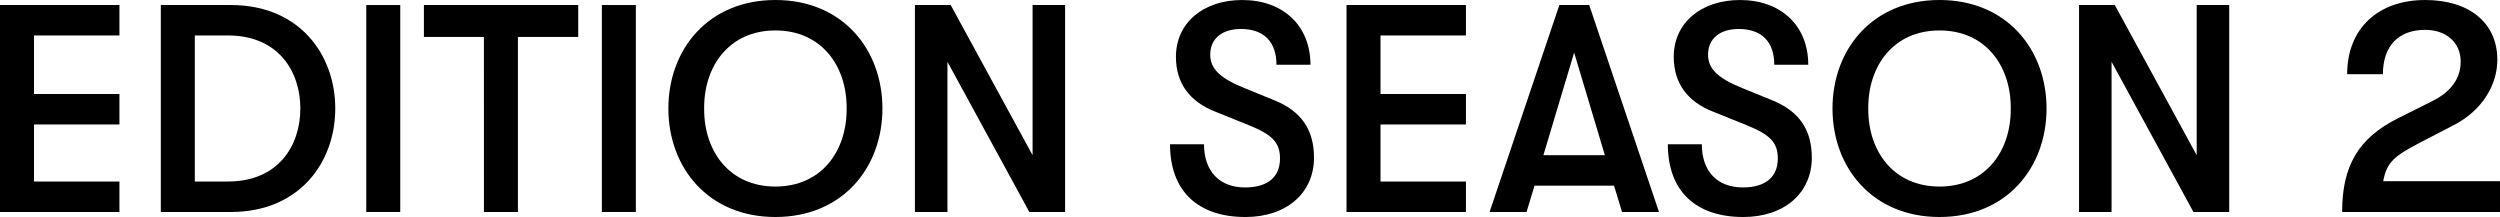
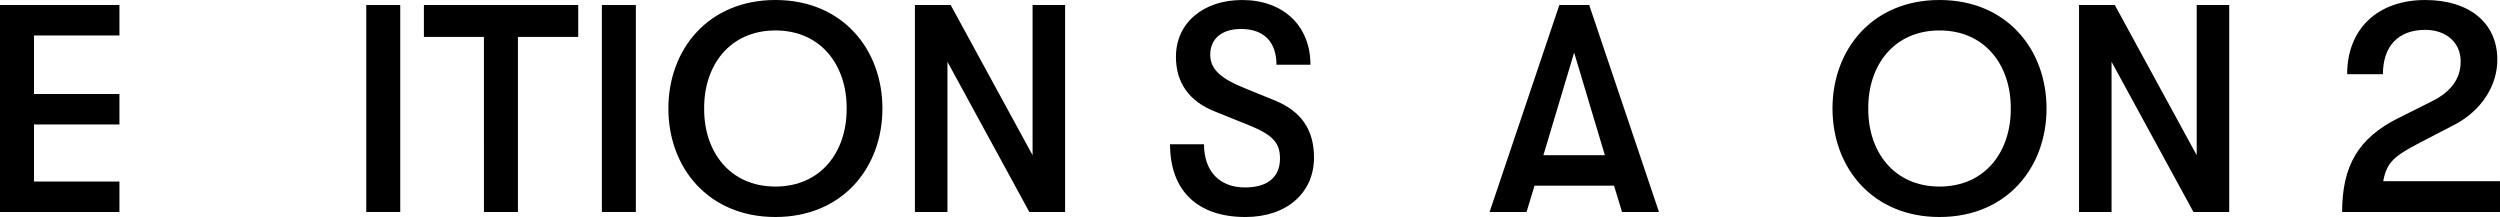
<svg xmlns="http://www.w3.org/2000/svg" width="610.574" height="52.998" viewBox="0 0 610.574 52.998">
  <g id="vtxbts_subtitle2019_season2" transform="translate(-313.207 -598.162)">
    <g id="그룹_1689" data-name="그룹 1689">
      <path id="패스_2812" data-name="패스 2812" d="M313.207,599.39h29.17v7.436H321.511v14.3h20.866v7.437H321.511v13.935h20.866v7.438h-29.17Z" />
-       <path id="패스_2813" data-name="패스 2813" d="M352.482,599.39H369.6c16.751,0,25.488,12.13,25.488,25.271s-8.737,25.272-25.488,25.272H352.482Zm16.39,43.1c12.348,0,17.691-8.808,17.691-17.834s-5.343-17.835-17.691-17.835h-8.087v35.669Z" />
      <path id="패스_2814" data-name="패스 2814" d="M402.659,599.39h8.3v50.543h-8.3Z" />
      <path id="패스_2815" data-name="패스 2815" d="M431.395,607.188H416.737v-7.8h37.691v7.8H439.7v42.745h-8.3Z" />
      <path id="패스_2816" data-name="패스 2816" d="M460.2,599.39h8.3v50.543h-8.3Z" />
      <path id="패스_2817" data-name="패스 2817" d="M476.444,624.661c0-14.441,9.748-26.5,26.139-26.5s26.138,12.058,26.138,26.5-9.748,26.5-26.138,26.5S476.444,639.1,476.444,624.661Zm43.54,0c.072-10.47-6.21-19.062-17.4-19.062s-17.474,8.592-17.4,19.062c-.073,10.47,6.209,19.062,17.4,19.062S520.056,635.131,519.984,624.661Z" />
      <path id="패스_2818" data-name="패스 2818" d="M536.657,599.39h8.737l20,36.679V599.39h7.942v50.543H564.6l-20-36.68v36.68h-7.943Z" />
      <path id="패스_2819" data-name="패스 2819" d="M598.963,633.4h8.3c0,6.572,3.754,10.542,10.036,10.542,5.488,0,8.52-2.527,8.52-7.076,0-3.826-1.8-5.776-7.51-8.087l-8.23-3.321c-6.354-2.455-9.676-7-9.676-13.43,0-8.231,6.643-13.863,16.174-13.863,10.036,0,16.679,6.281,16.679,15.813h-8.3c0-5.56-3.033-8.737-8.665-8.737-4.766,0-7.509,2.455-7.509,6.282,0,3.465,2.455,5.776,8.375,8.159l7.438,3.033c6.354,2.6,9.531,7.075,9.531,13.935,0,8.665-6.715,14.513-16.752,14.513C605.678,651.16,598.963,644.733,598.963,633.4Z" />
-       <path id="패스_2820" data-name="패스 2820" d="M642.064,599.39h29.171v7.436H650.368v14.3h20.867v7.437H650.368v13.935h20.867v7.438H642.064Z" />
      <path id="패스_2821" data-name="패스 2821" d="M707.405,643.507H687.982l-1.949,6.426h-9.026l17.041-50.543h7.292l17.041,50.543h-9.026Zm-2.238-7.438-7.509-25.054-7.51,25.054Z" />
-       <path id="패스_2822" data-name="패스 2822" d="M720.543,633.4h8.3c0,6.572,3.755,10.542,10.037,10.542,5.487,0,8.519-2.527,8.519-7.076,0-3.826-1.8-5.776-7.508-8.087l-8.232-3.321c-6.354-2.455-9.676-7-9.676-13.43,0-8.231,6.644-13.863,16.174-13.863,10.037,0,16.68,6.281,16.68,15.813h-8.3c0-5.56-3.032-8.737-8.664-8.737-4.766,0-7.51,2.455-7.51,6.282,0,3.465,2.455,5.776,8.376,8.159l7.437,3.033c6.354,2.6,9.531,7.075,9.531,13.935,0,8.665-6.715,14.513-16.751,14.513C727.258,651.16,720.543,644.733,720.543,633.4Z" />
      <path id="패스_2823" data-name="패스 2823" d="M760.756,624.661c0-14.441,9.748-26.5,26.138-26.5s26.138,12.058,26.138,26.5-9.748,26.5-26.138,26.5S760.756,639.1,760.756,624.661Zm43.539,0c.072-10.47-6.209-19.062-17.4-19.062s-17.474,8.592-17.4,19.062c-.073,10.47,6.209,19.062,17.4,19.062S804.367,635.131,804.295,624.661Z" />
      <path id="패스_2824" data-name="패스 2824" d="M820.969,599.39h8.736l20,36.679V599.39h7.942v50.543h-8.736l-20-36.68v36.68h-7.942Z" />
      <path id="패스_2825" data-name="패스 2825" d="M898.87,627.044l8.232-4.116c4.693-2.311,7.076-5.56,7.076-9.747,0-4.621-3.538-7.727-8.664-7.727-6.5,0-10.326,3.9-10.326,10.831h-8.737c0-11.047,7.438-18.123,19.063-18.123,10.83,0,17.617,5.632,17.617,14.585,0,6.21-3.754,12.419-10.614,15.957l-8.087,4.189c-6.354,3.321-8.3,4.765-9.17,9.53h28.521v7.51H885.224C885.224,638.669,889.2,631.882,898.87,627.044Z" />
    </g>
  </g>
</svg>